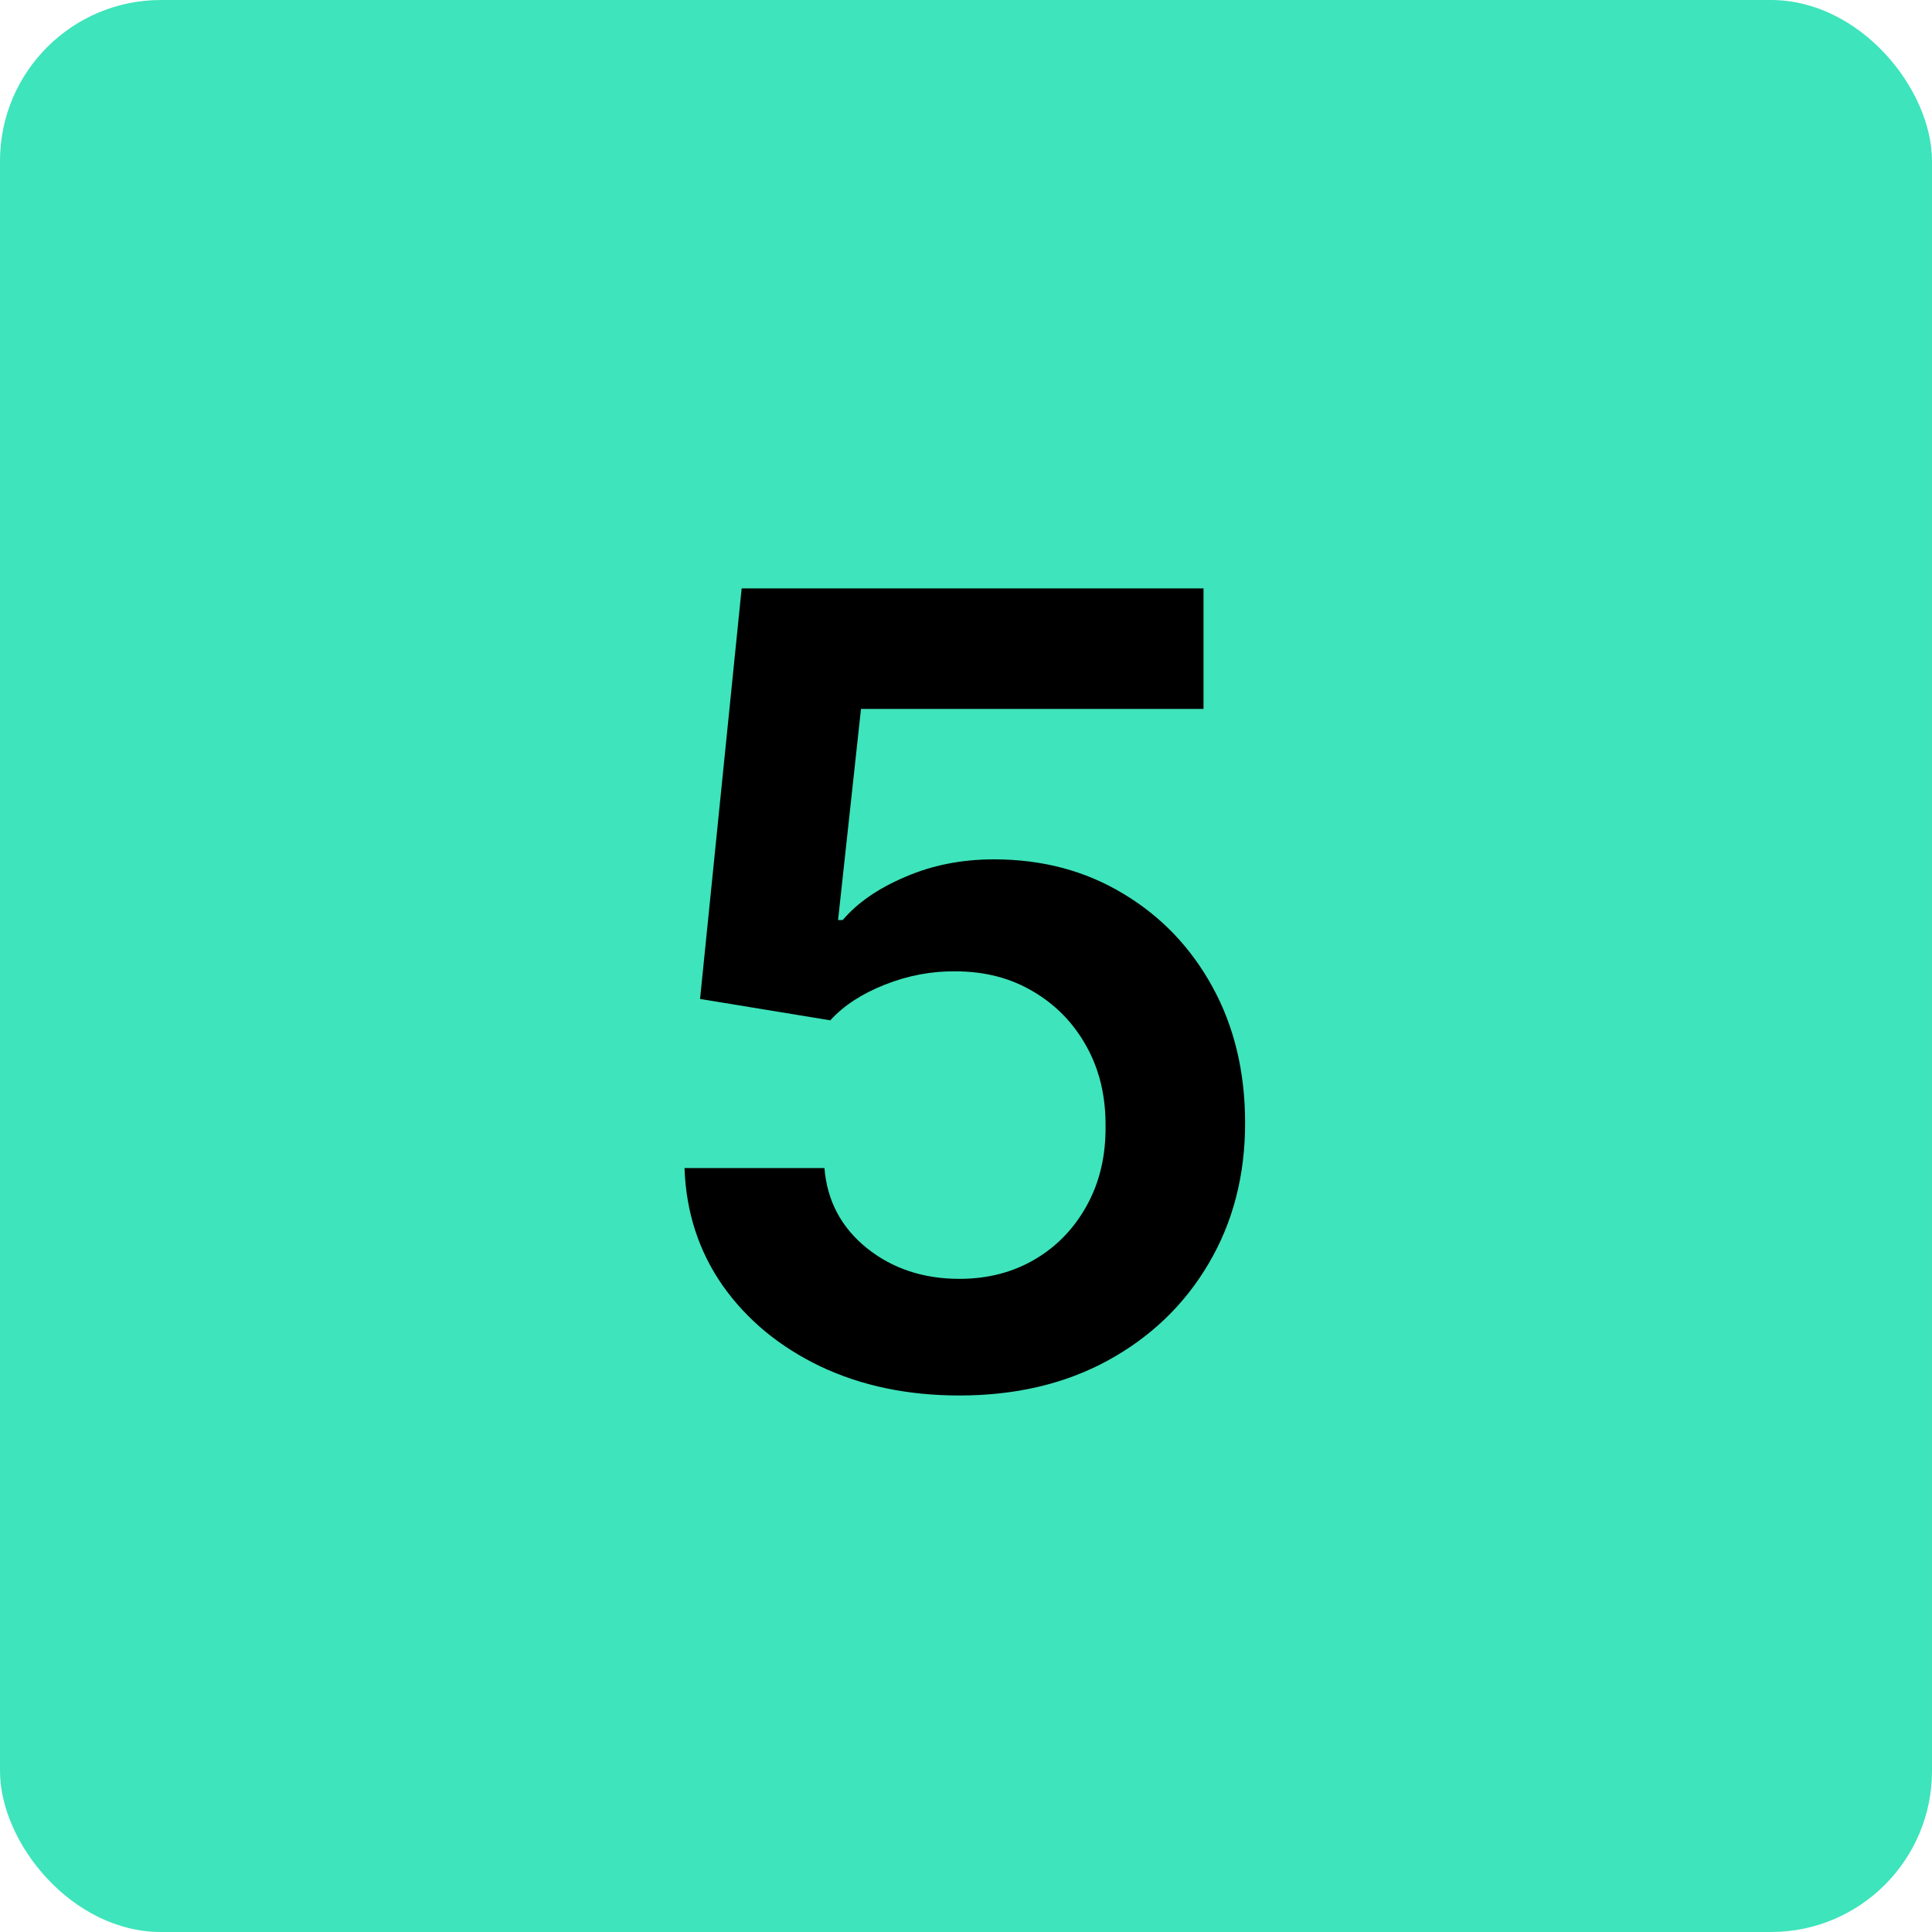
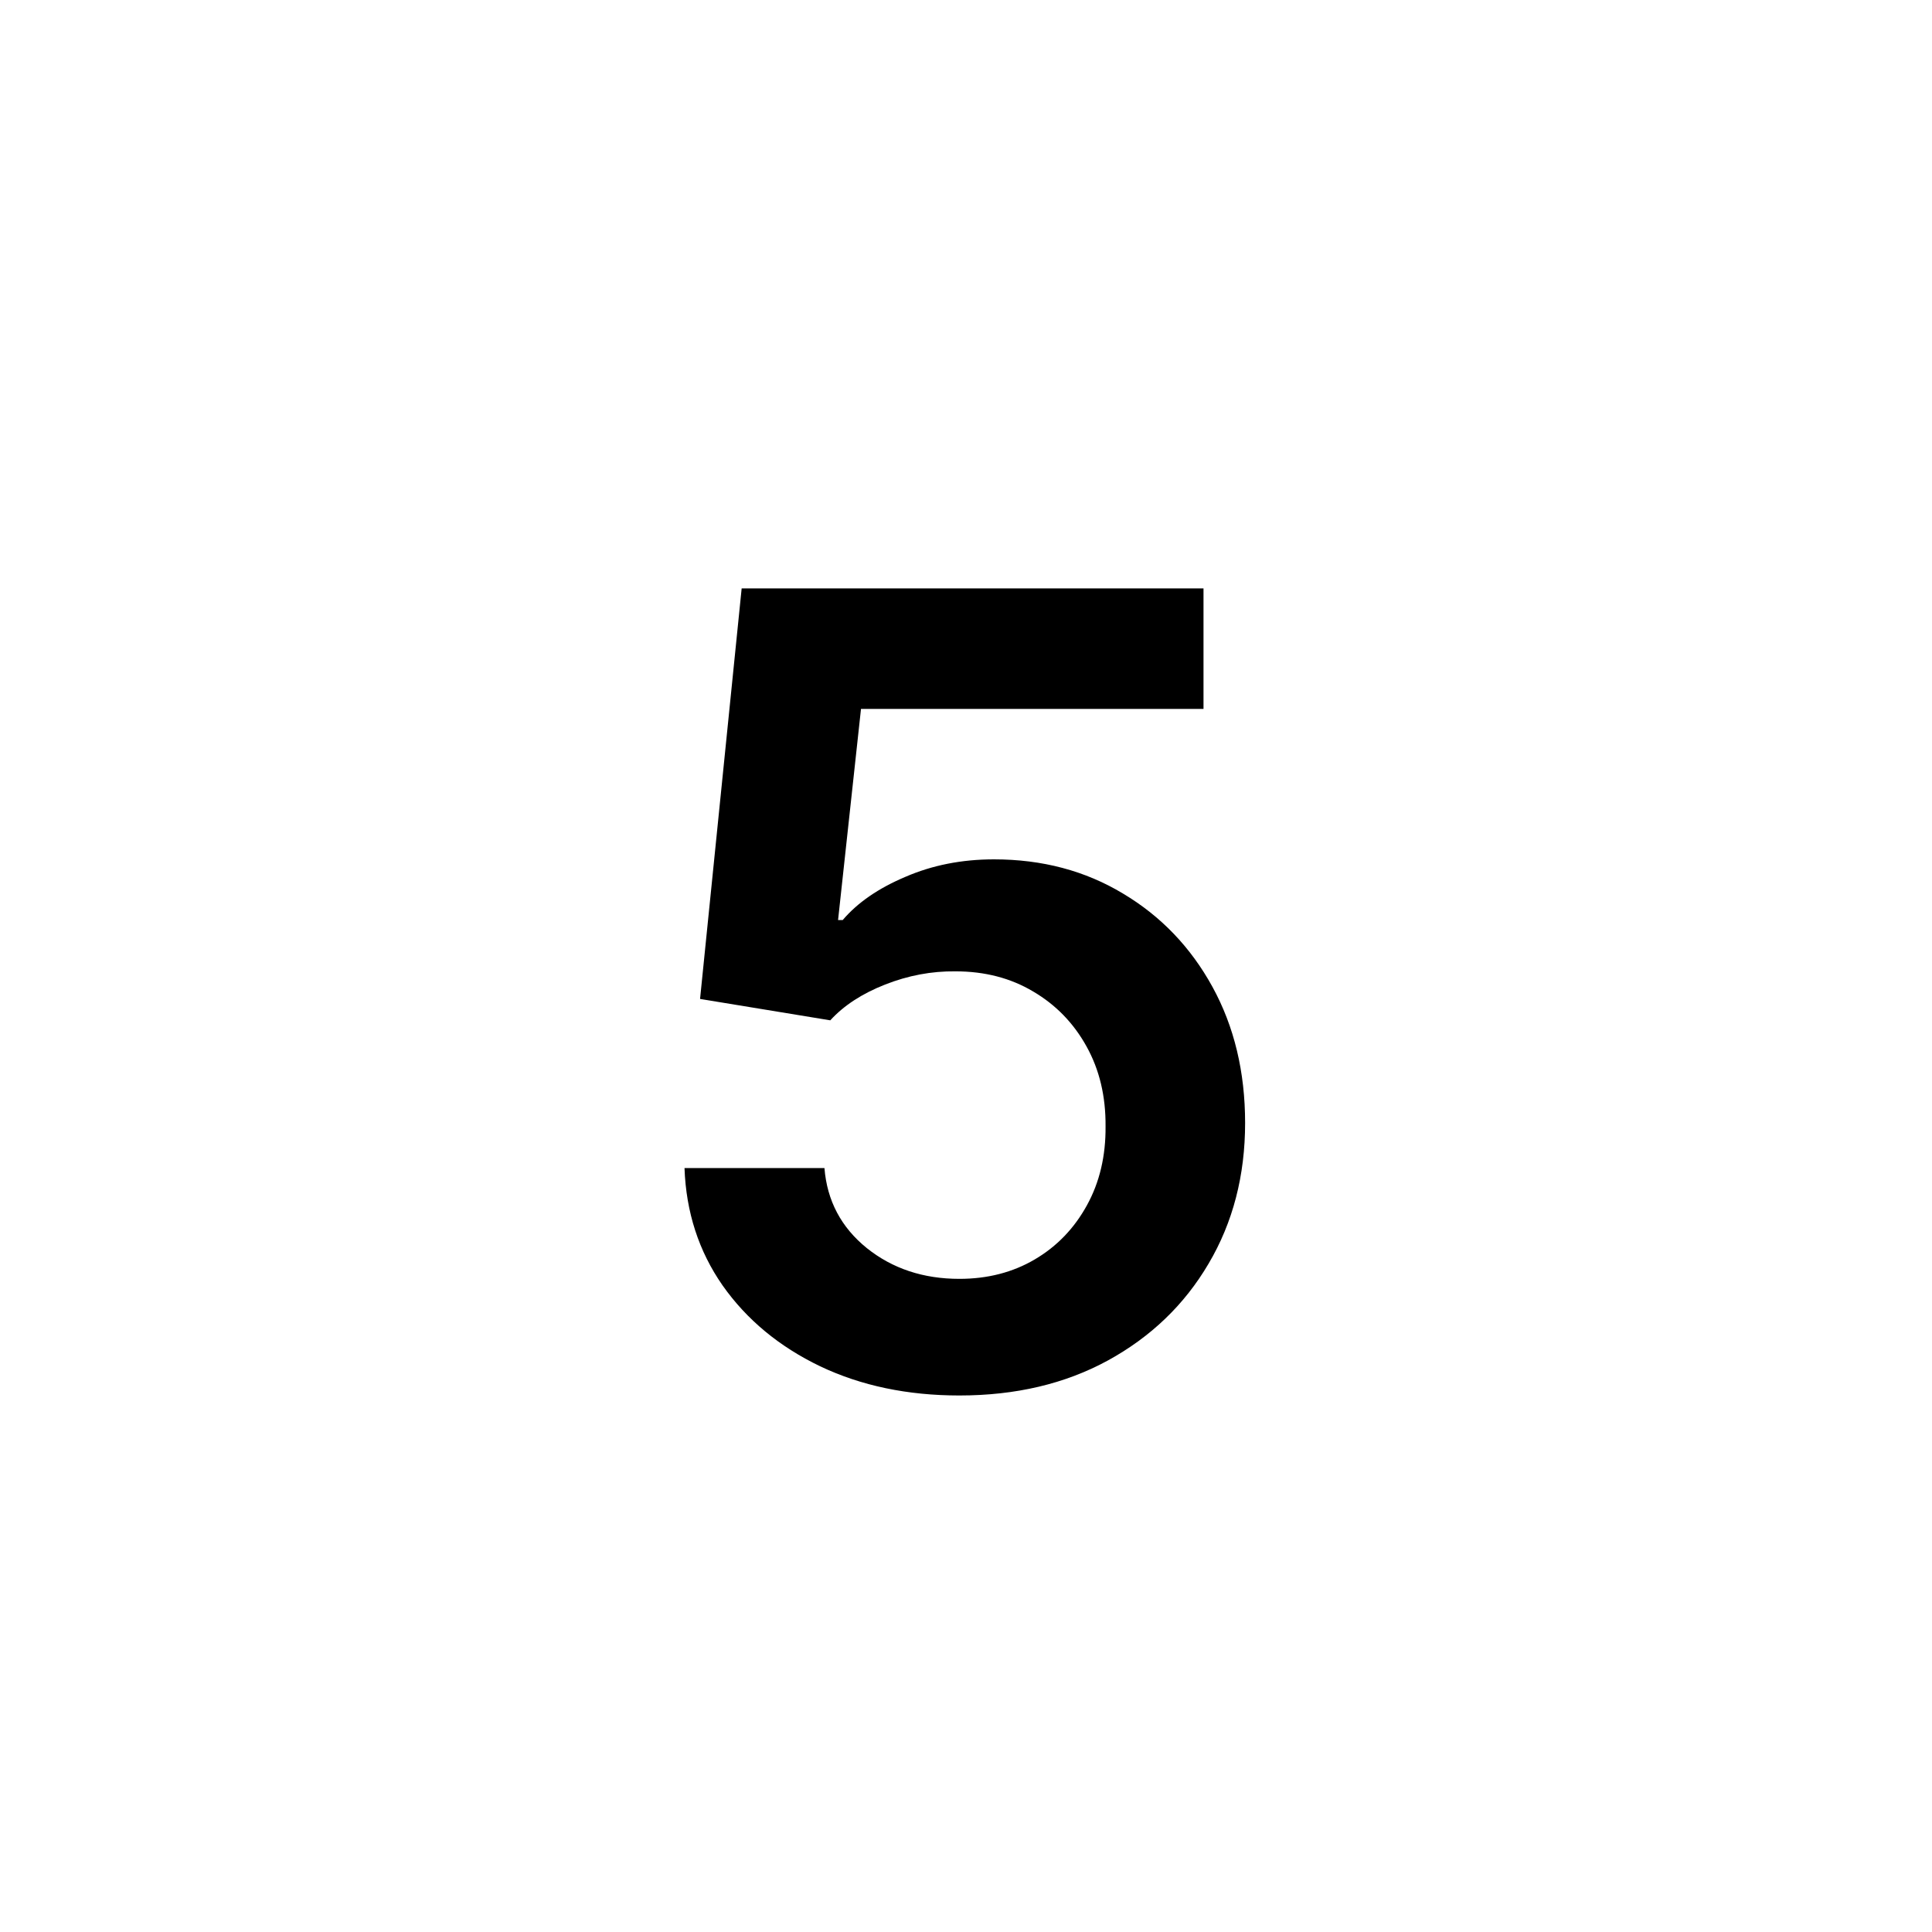
<svg xmlns="http://www.w3.org/2000/svg" width="60" height="60" viewBox="0 0 60 60" fill="none">
-   <rect width="60" height="60" rx="5" fill="#3EE4BB" />
  <path d="M29.794 43.338C28.184 43.338 26.743 43.036 25.472 42.432C24.2 41.821 23.19 40.984 22.441 39.921C21.701 38.859 21.306 37.643 21.258 36.275H25.604C25.685 37.289 26.124 38.118 26.921 38.762C27.717 39.398 28.675 39.716 29.794 39.716C30.671 39.716 31.452 39.515 32.136 39.112C32.821 38.71 33.36 38.15 33.754 37.434C34.149 36.718 34.342 35.901 34.334 34.983C34.342 34.049 34.145 33.22 33.742 32.496C33.34 31.771 32.788 31.204 32.088 30.793C31.388 30.375 30.583 30.166 29.673 30.166C28.933 30.157 28.204 30.294 27.488 30.576C26.771 30.858 26.204 31.228 25.785 31.687L21.741 31.023L23.033 18.273H37.376V22.016H26.739L26.027 28.572H26.172C26.631 28.032 27.279 27.586 28.116 27.232C28.953 26.869 29.87 26.688 30.869 26.688C32.366 26.688 33.702 27.042 34.877 27.751C36.052 28.451 36.978 29.417 37.654 30.648C38.33 31.88 38.668 33.289 38.668 34.874C38.668 36.508 38.29 37.965 37.533 39.245C36.785 40.517 35.742 41.519 34.406 42.251C33.078 42.976 31.541 43.338 29.794 43.338Z" fill="black" />
</svg>